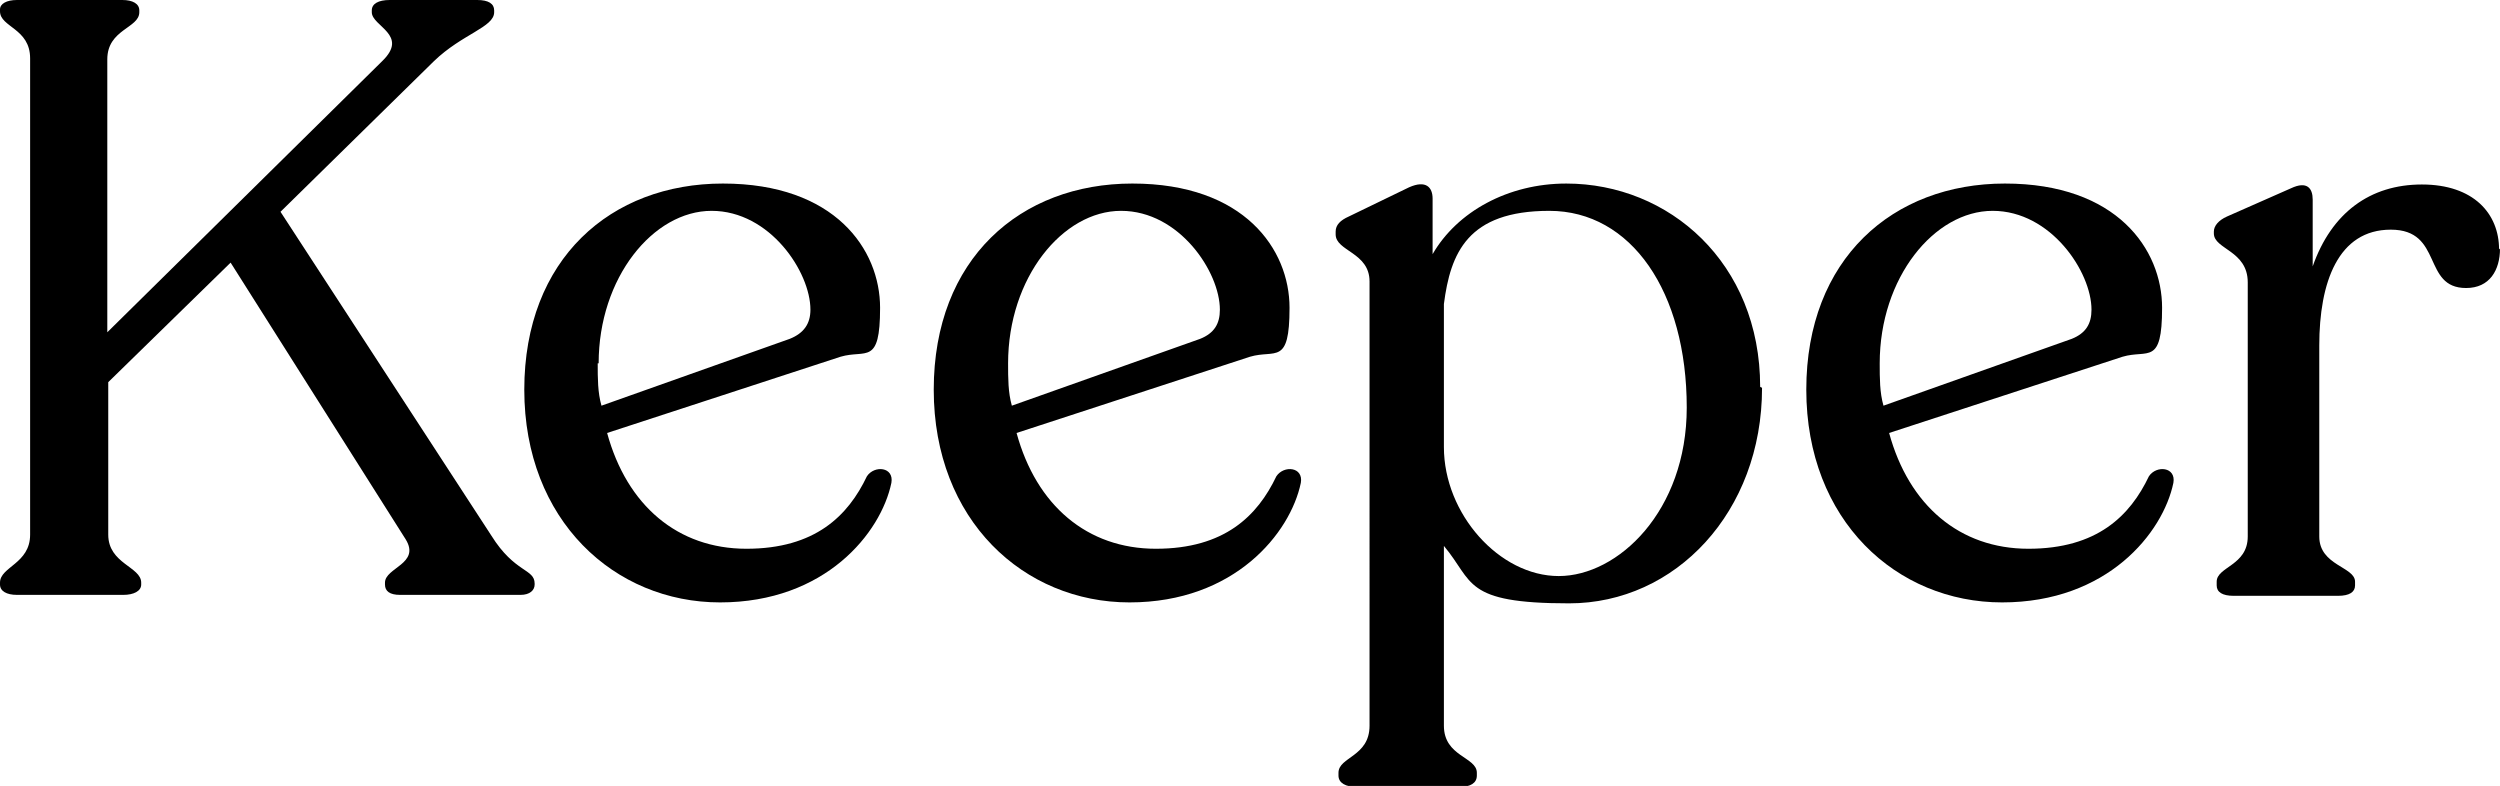
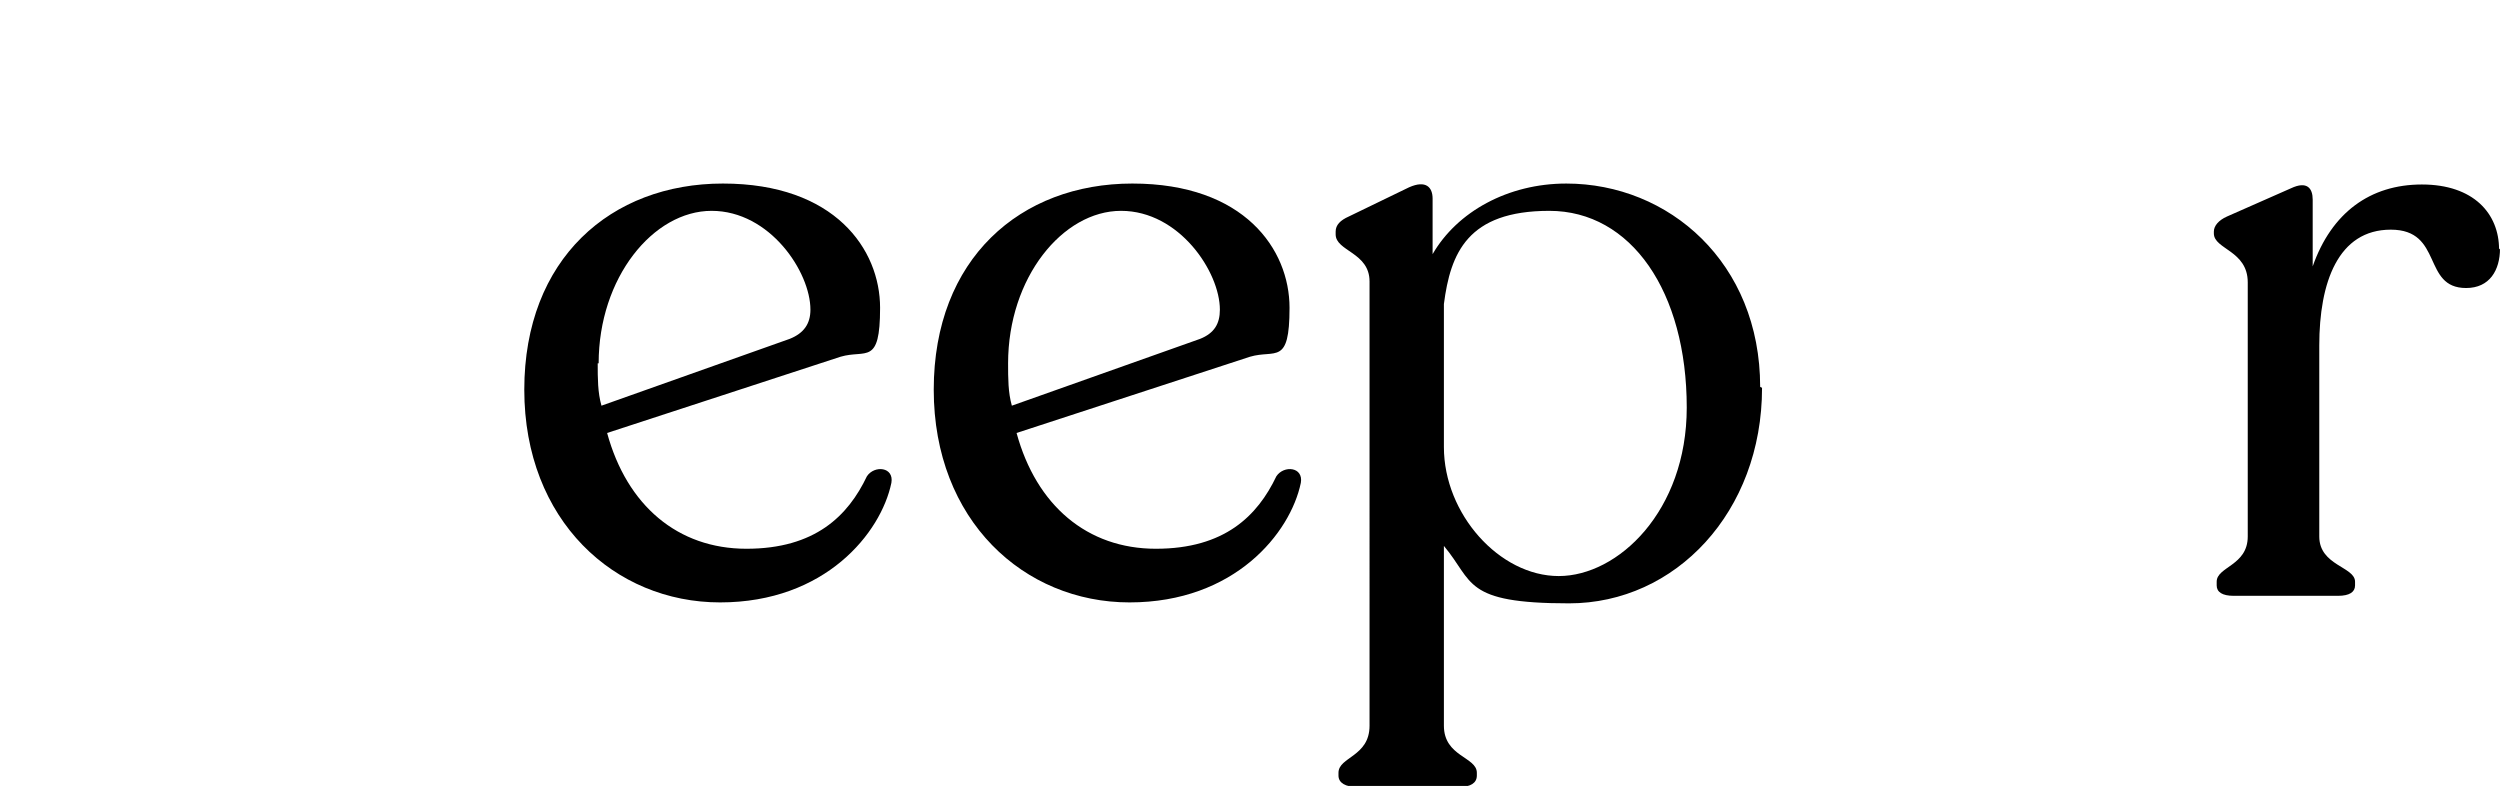
<svg xmlns="http://www.w3.org/2000/svg" id="Layer_2" version="1.1" viewBox="0 0 265.6 83.5">
  <g id="Layer_1-2">
-     <path d="M56.8,61.9v.2c0,.6-.5,1.1-1.5,1.1h-12.8c-1.1,0-1.6-.4-1.6-1.1v-.2c0-1.6,3.8-2,2.2-4.6l-18.6-29.4-13,12.7v16.2c0,3.1,3.5,3.4,3.5,5.1v.2c0,.7-.8,1.1-1.9,1.1H1.8c-1.1,0-1.8-.4-1.8-1.1v-.2c0-1.7,3.2-2,3.2-5.1V6.2C3.2,3,0,2.9,0,1.2v-.2C0,.4.7,0,1.8,0h11.2c1.1,0,1.8.4,1.8,1.1v.2c0,1.7-3.4,1.8-3.4,5v29L40.6,6.5c2.9-2.8-1.1-3.7-1.1-5.2v-.2c0-.7.7-1.1,1.9-1.1h9.3c1.2,0,1.8.4,1.8,1.1v.2c0,1.6-3.4,2.3-6.4,5.2l-16.3,16,22.4,34.4c2.5,4,4.6,3.5,4.6,5.1h0Z" />
    <path d="M94.7,51.3c-1.1,5.3-7,12.7-18.2,12.7s-20.8-8.7-20.8-22.6,9.2-21.9,21.1-21.9,16.7,7,16.7,13.2-1.5,4.4-4.2,5.2l-24.8,8.1c2.1,7.7,7.5,12.3,14.8,12.3s10.8-3.5,12.8-7.7c.8-1.2,2.9-1,2.6.7h0ZM63.5,38.6c0,1.6,0,3.1.4,4.5l20-7.1c1.5-.6,2.2-1.6,2.2-3.1,0-4-4.3-10.5-10.5-10.5s-12,7.1-12,16.2h0Z" />
    <path d="M138.2,51.3c-1.1,5.3-7,12.7-18.2,12.7s-20.8-8.7-20.8-22.6,9.2-21.9,21.1-21.9,16.7,7,16.7,13.2-1.5,4.4-4.2,5.2l-24.8,8.1c2.1,7.7,7.5,12.3,14.8,12.3s10.8-3.5,12.8-7.7c.8-1.2,2.9-1,2.6.7h0ZM107.1,38.6c0,1.6,0,3.1.4,4.5l20-7.1c1.5-.6,2.1-1.6,2.1-3.1,0-4-4.3-10.5-10.5-10.5s-12,7.1-12,16.2h0Z" />
    <path d="M187.2,41.2c0,13.2-9.2,22.9-20.5,22.9s-10.1-2.3-13.3-6.1v19.1c0,3.3,3.5,3.3,3.5,5v.3c0,.8-.7,1.2-1.8,1.2h-11c-1.1,0-1.9-.4-1.9-1.2v-.3c0-1.7,3.3-1.7,3.3-5V29.9c0-3.1-3.6-3.2-3.6-5v-.3c0-.7.5-1.2,1.4-1.6l6.4-3.1c1.8-.8,2.5,0,2.5,1.2v5.9c2.6-4.5,8-7.5,14.2-7.5,10.9,0,20.6,8.4,20.6,21.6h0ZM179.2,43.3c0-12.3-5.9-20.9-14.6-20.9s-10.5,4.5-11.2,9.9v15.2c0,7.1,5.9,13.7,12.2,13.7s13.6-6.9,13.6-17.9h0Z" />
-     <path d="M230.9,51.3c-1.1,5.3-7,12.7-18.2,12.7s-20.8-8.7-20.8-22.6,9.2-21.9,21.1-21.9,16.7,7,16.7,13.2-1.5,4.4-4.2,5.2l-24.8,8.1c2.1,7.7,7.5,12.3,14.8,12.3s10.8-3.5,12.8-7.7c.8-1.2,2.9-1,2.6.7h0ZM199.7,38.6c0,1.6,0,3.1.4,4.5l20-7.1c1.5-.6,2.1-1.6,2.1-3.1,0-4-4.3-10.5-10.5-10.5s-12,7.1-12,16.2h0Z" />
    <path d="M265.6,26.4c0,2.3-1.1,4.2-3.6,4.2-4.7,0-2.4-6.2-8-6.2s-7.6,5.6-7.6,12.3v20.3c0,3.1,3.8,3.2,3.8,4.8v.4c0,.7-.6,1.1-1.8,1.1h-11.1c-1.2,0-1.8-.4-1.8-1.1v-.4c0-1.6,3.3-1.7,3.3-4.8v-27c0-3.4-3.6-3.5-3.6-5.2v-.2c0-.6.5-1.2,1.4-1.6l6.8-3c1.7-.8,2.3,0,2.3,1.2v7.1c2-5.7,6.1-8.7,11.6-8.7s8.2,3.1,8.2,6.9h0Z" />
  </g>
</svg>